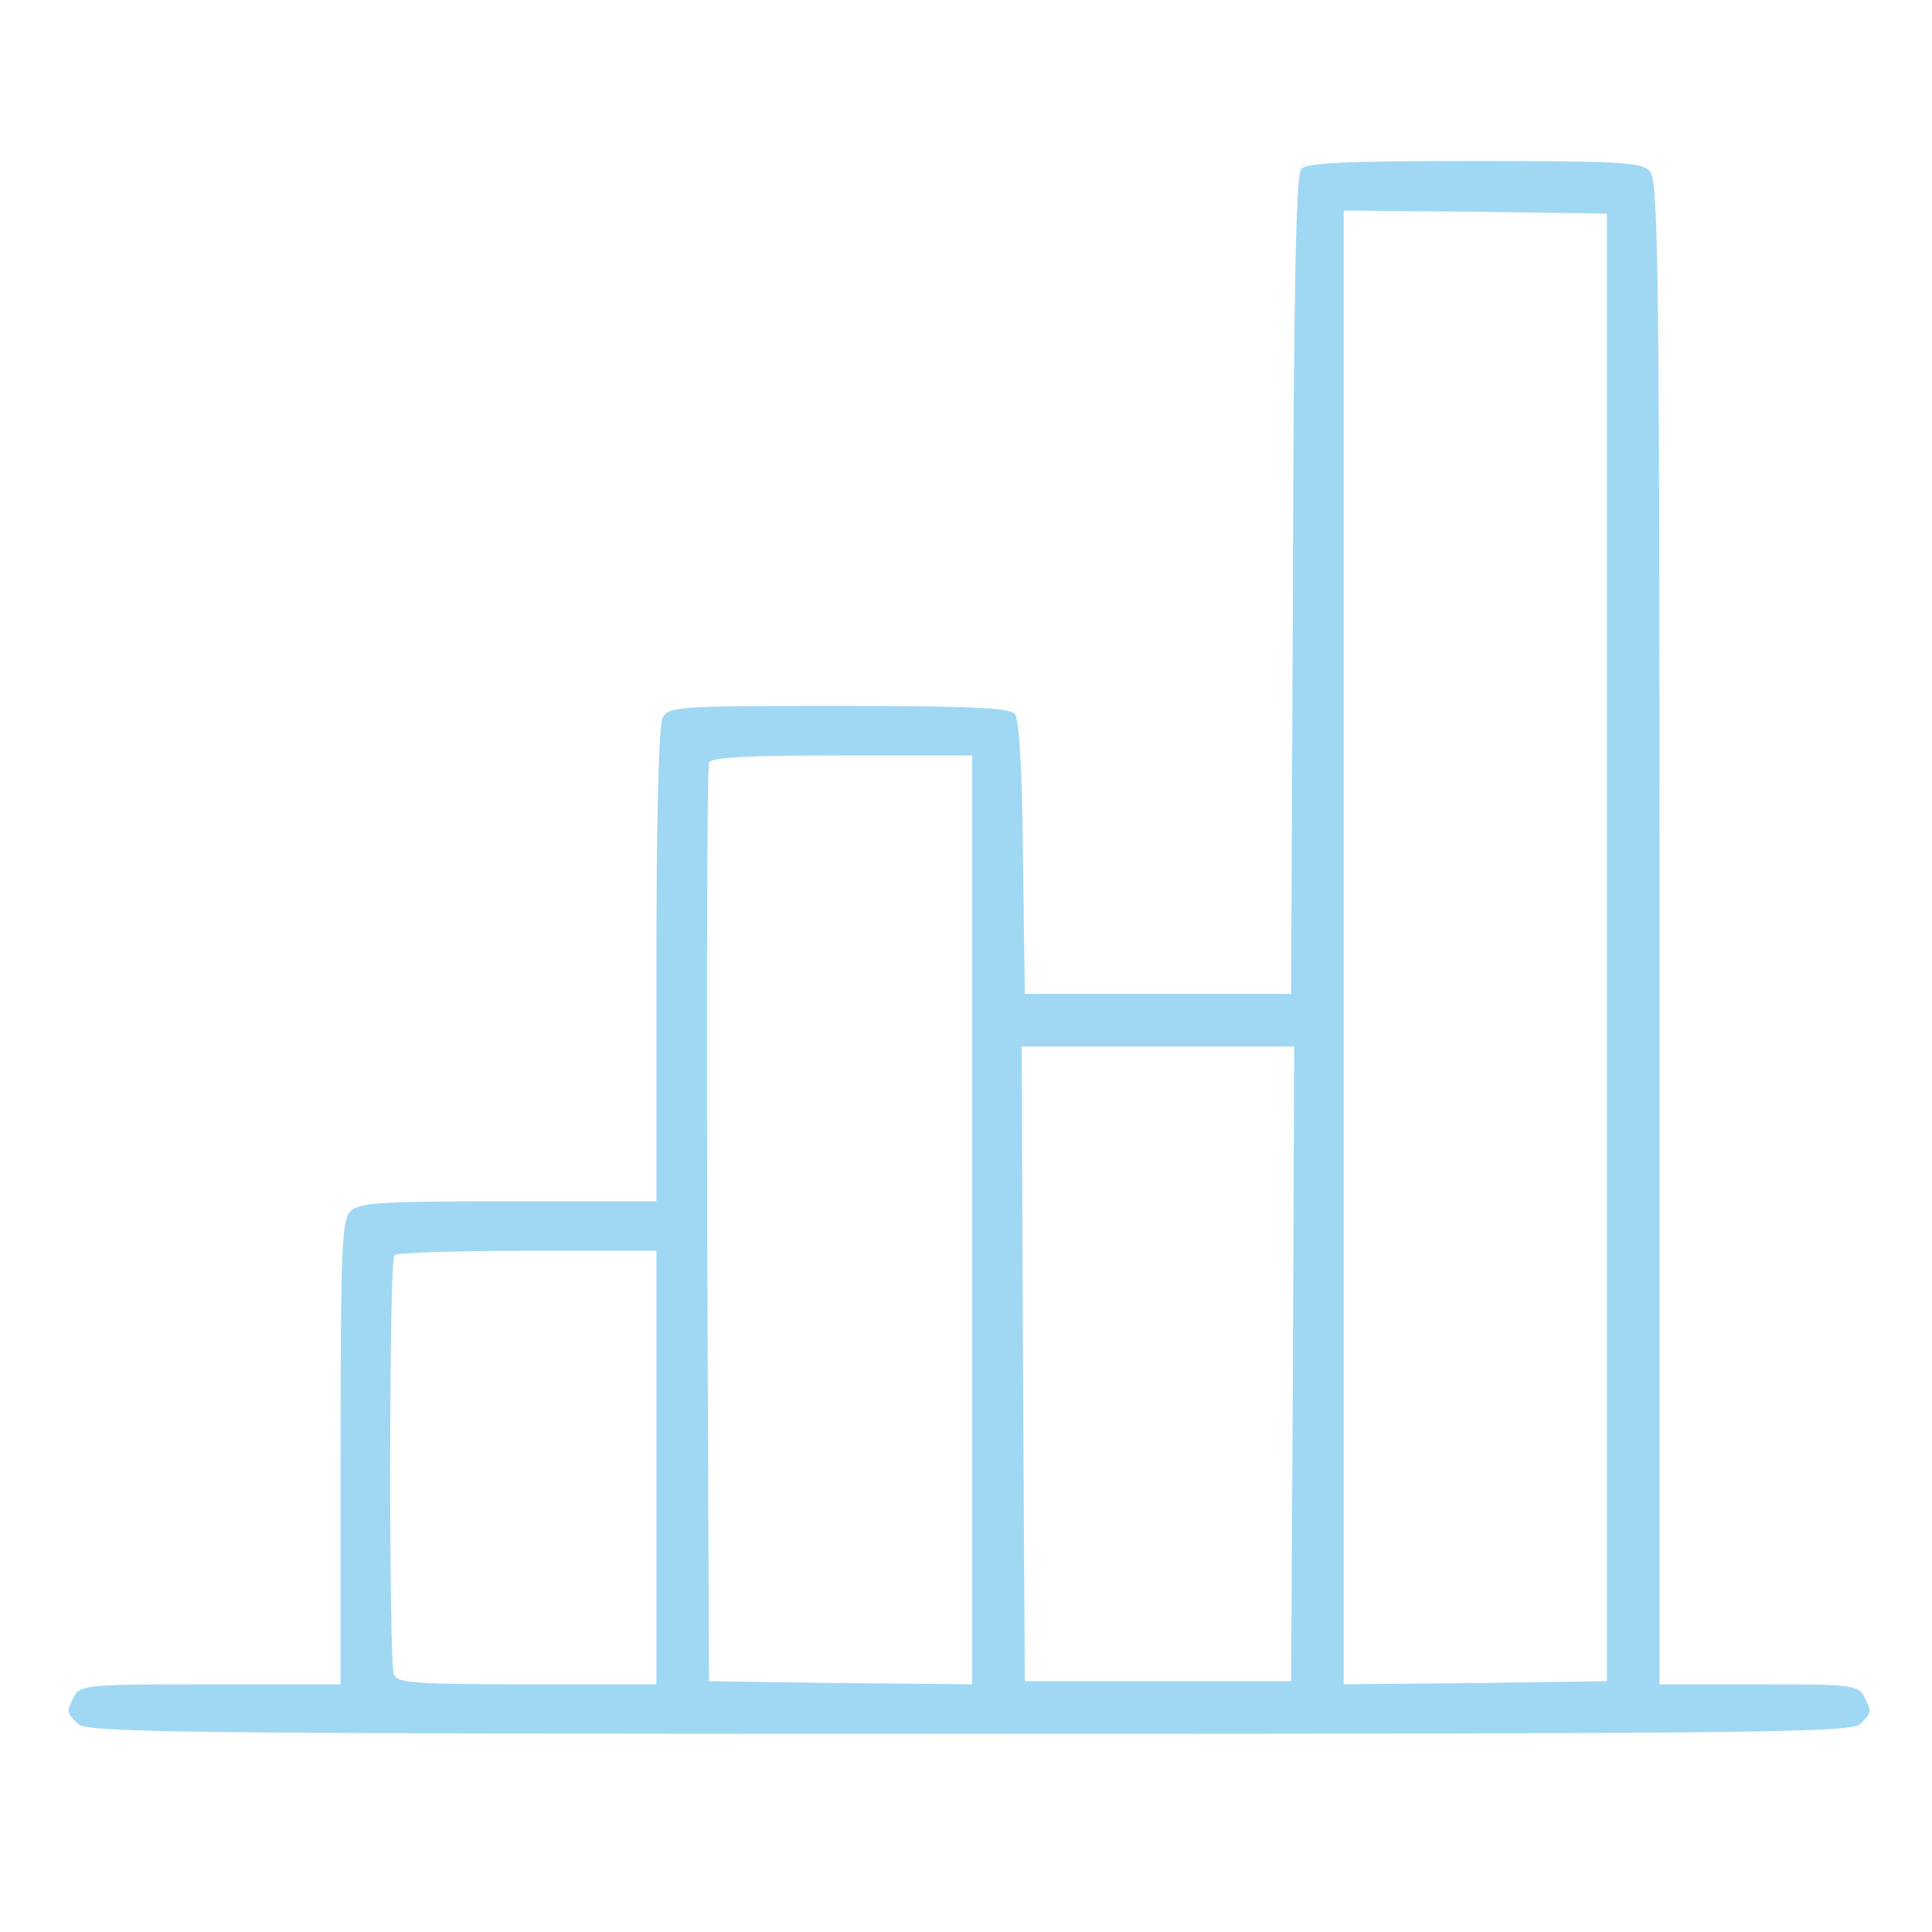
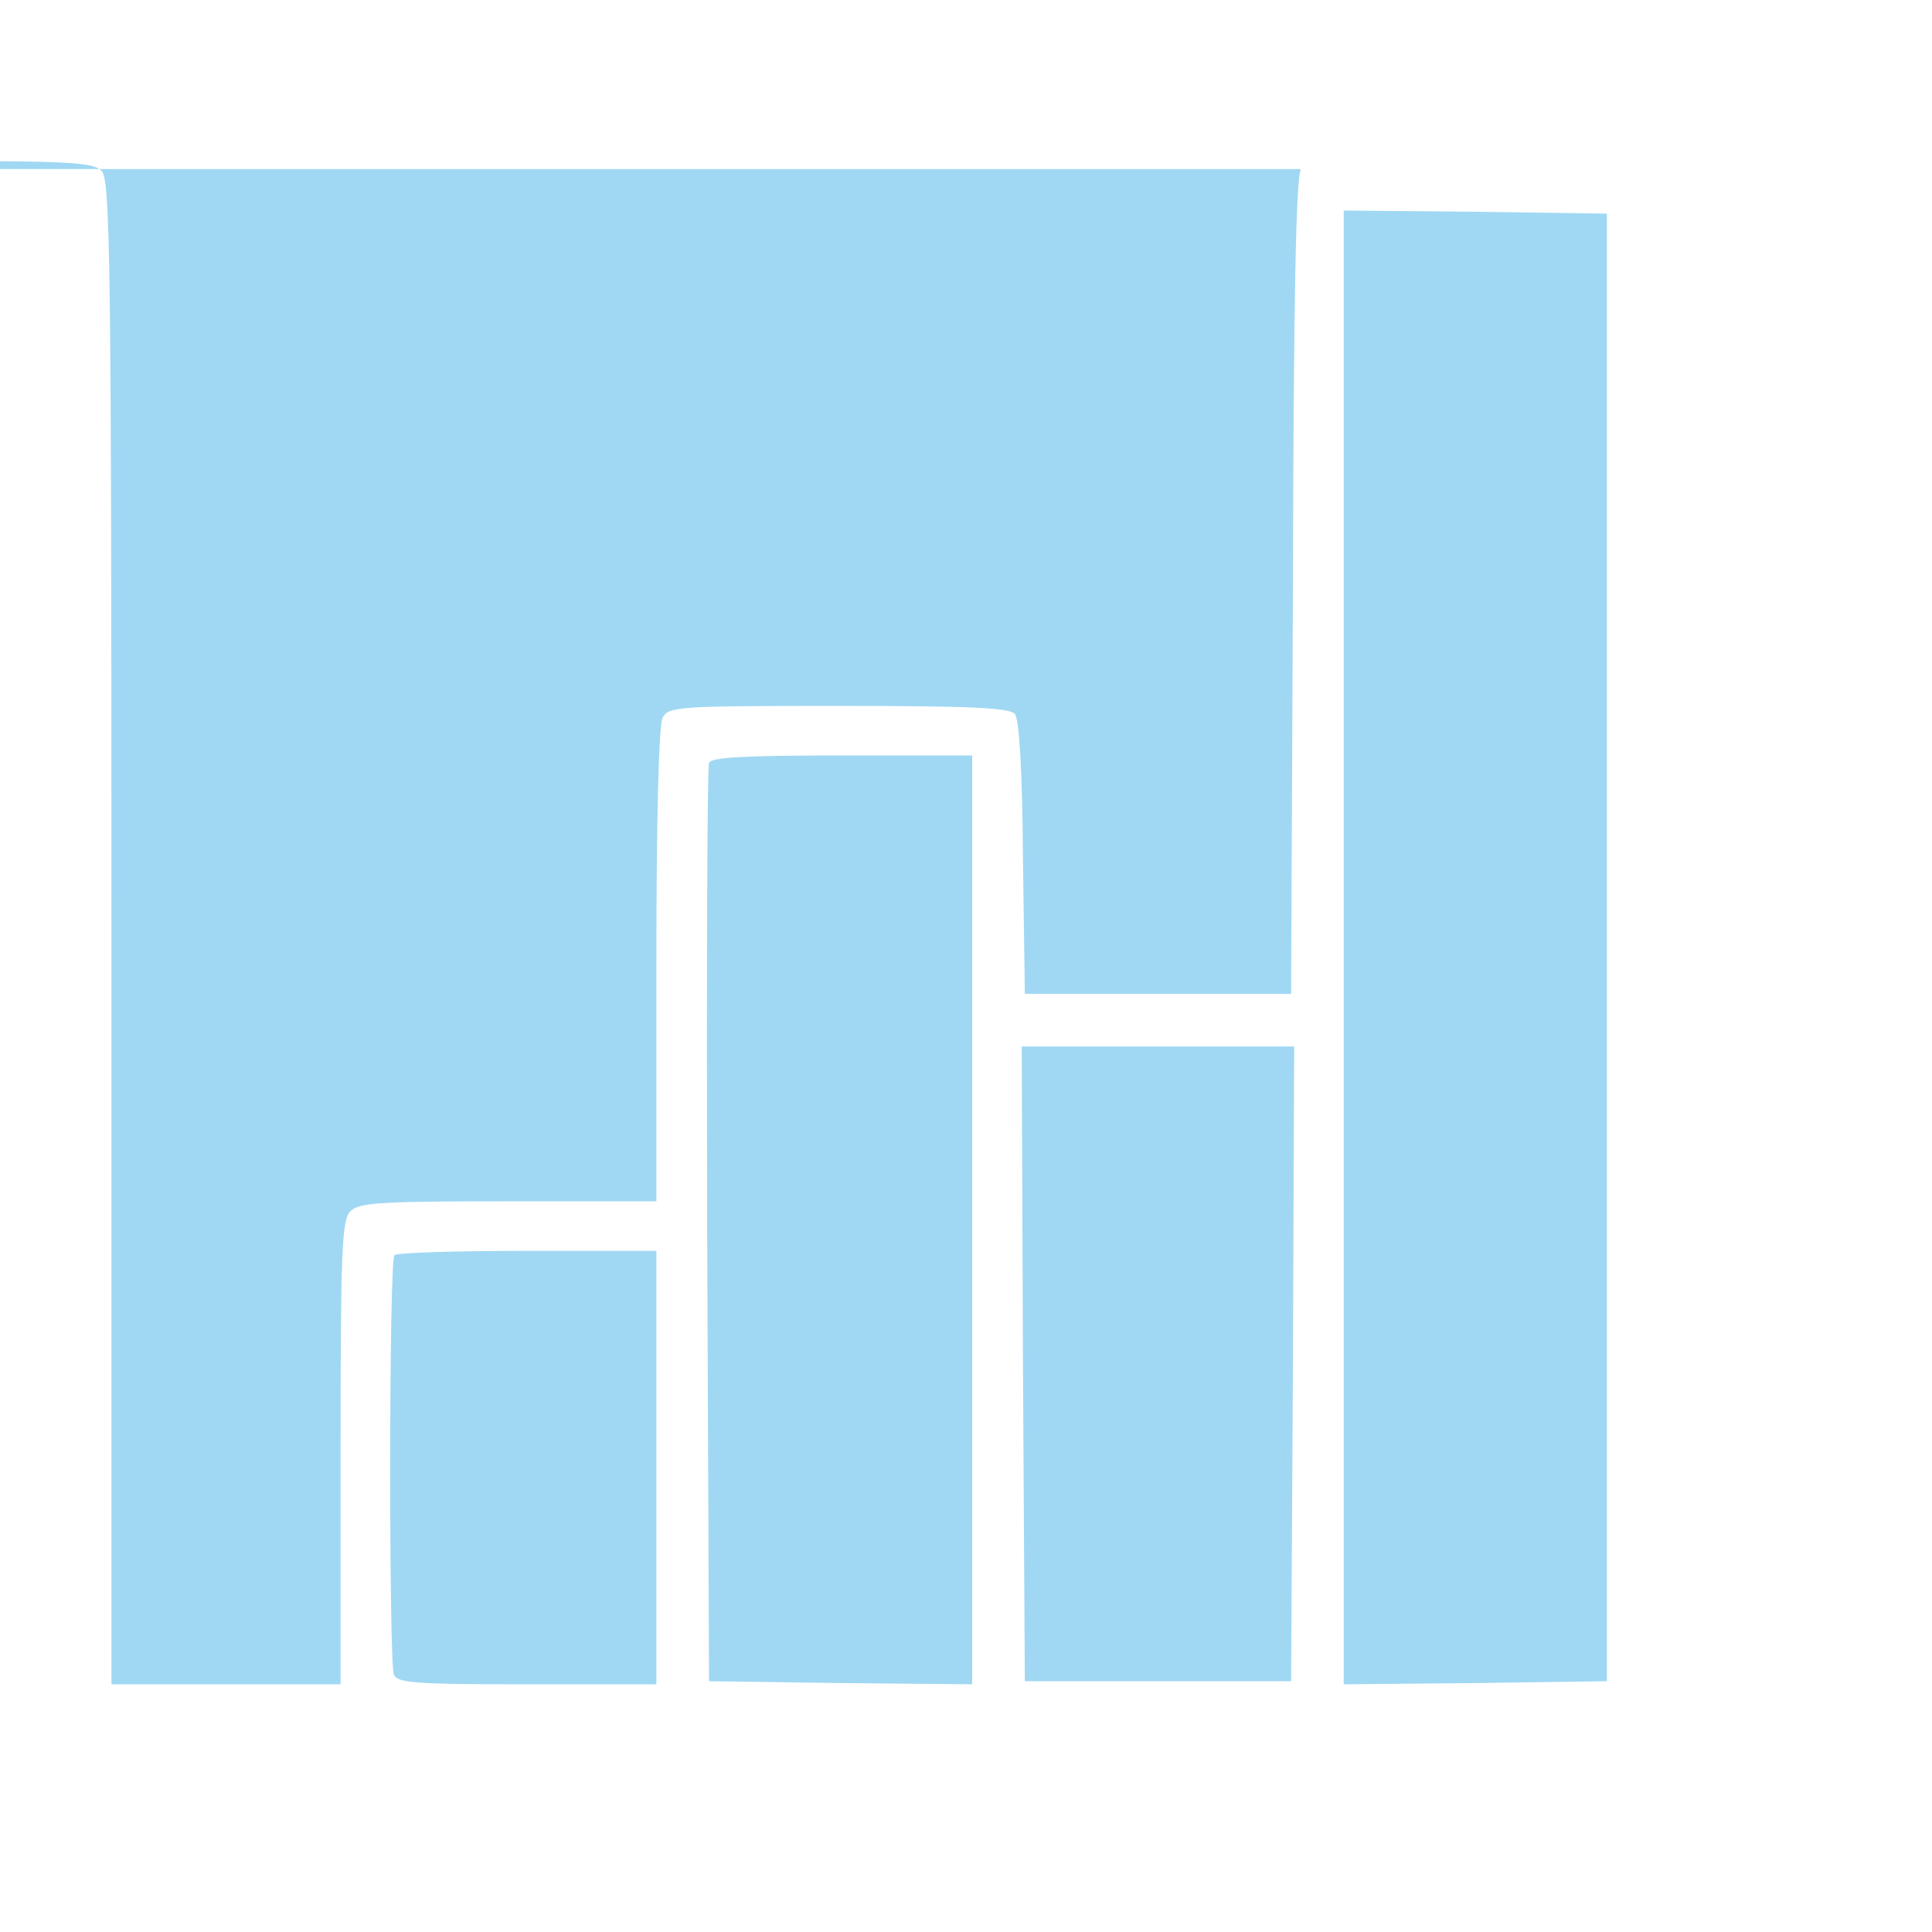
<svg xmlns="http://www.w3.org/2000/svg" version="1.0" width="312pt" height="312pt" viewBox="0 0 312 312" preserveAspectRatio="xMidYMid meet">
  <g transform="translate(0,312) scale(0.1,-0.1)" fill="#a0d8f3" stroke="none">
-     <path d="M2101 2847 c-8 -10 -12 -206 -13 -673 l-3 -659 -215 0 -215 0 -3 219 c-1 141 -6 224 -13 233 -9 10 -70 13 -285 13 -260 0 -274 -1 -284 -19 -6 -13 -10 -157 -10 -400 l0 -381 -239 0 c-204 0 -242 -2 -255 -16 -14 -13 -16 -63 -16 -390 l0 -374 -210 0 c-197 0 -210 -1 -220 -19 -13 -25 -13 -27 6 -45 14 -14 158 -16 1439 -16 1281 0 1425 2 1439 16 19 18 19 20 6 45 -10 18 -23 19 -170 19 l-160 0 0 1214 c0 1091 -2 1216 -16 1230 -13 14 -53 16 -283 16 -213 0 -271 -3 -280 -13z m494 -1257 l0 -1185 -212 -3 -213 -2 0 1190 0 1190 213 -2 212 -3 0 -1185z m-1025 -440 l0 -750 -212 2 -213 3 -3 735 c-1 404 0 741 3 748 3 9 56 12 215 12 l210 0 0 -750z m518 -232 l-3 -513 -215 0 -215 0 -3 513 -2 512 220 0 220 0 -2 -512z m-1028 -168 l0 -350 -209 0 c-181 0 -210 2 -215 16 -8 21 -8 669 1 677 3 4 100 7 215 7 l208 0 0 -350z" fill="#a0d8f3" />
+     <path d="M2101 2847 c-8 -10 -12 -206 -13 -673 l-3 -659 -215 0 -215 0 -3 219 c-1 141 -6 224 -13 233 -9 10 -70 13 -285 13 -260 0 -274 -1 -284 -19 -6 -13 -10 -157 -10 -400 l0 -381 -239 0 c-204 0 -242 -2 -255 -16 -14 -13 -16 -63 -16 -390 l0 -374 -210 0 l-160 0 0 1214 c0 1091 -2 1216 -16 1230 -13 14 -53 16 -283 16 -213 0 -271 -3 -280 -13z m494 -1257 l0 -1185 -212 -3 -213 -2 0 1190 0 1190 213 -2 212 -3 0 -1185z m-1025 -440 l0 -750 -212 2 -213 3 -3 735 c-1 404 0 741 3 748 3 9 56 12 215 12 l210 0 0 -750z m518 -232 l-3 -513 -215 0 -215 0 -3 513 -2 512 220 0 220 0 -2 -512z m-1028 -168 l0 -350 -209 0 c-181 0 -210 2 -215 16 -8 21 -8 669 1 677 3 4 100 7 215 7 l208 0 0 -350z" fill="#a0d8f3" />
  </g>
</svg>